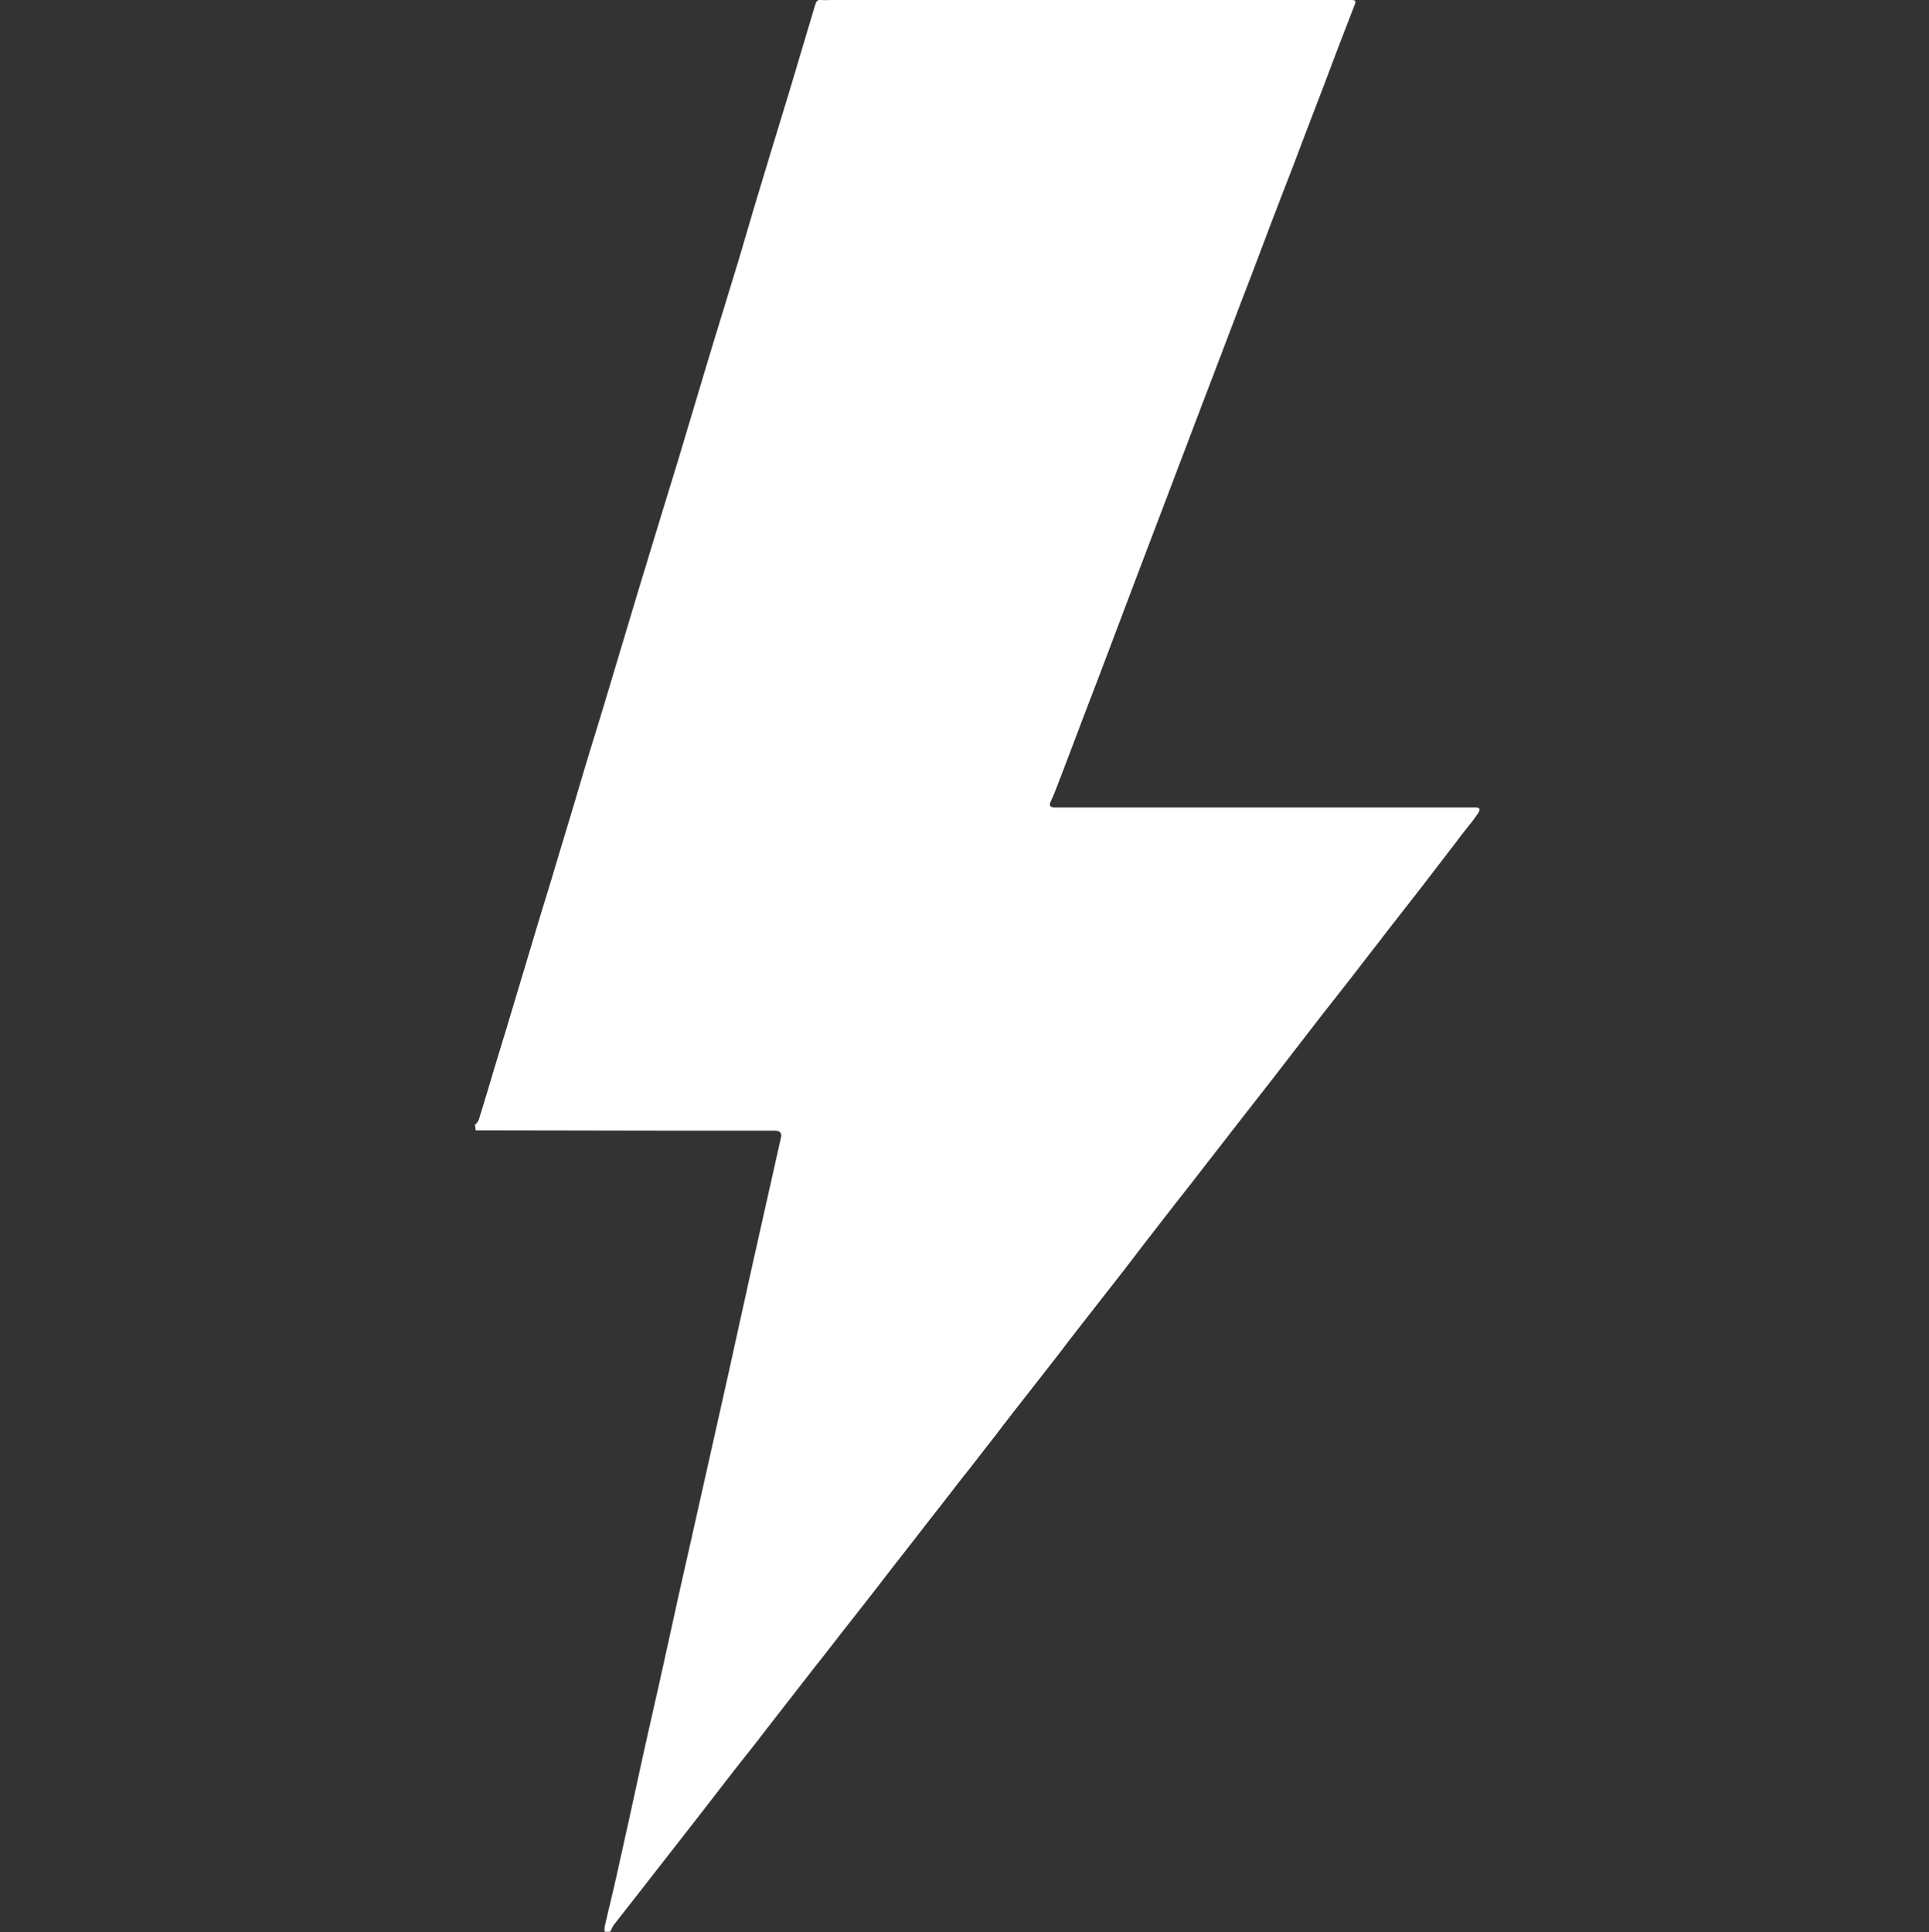
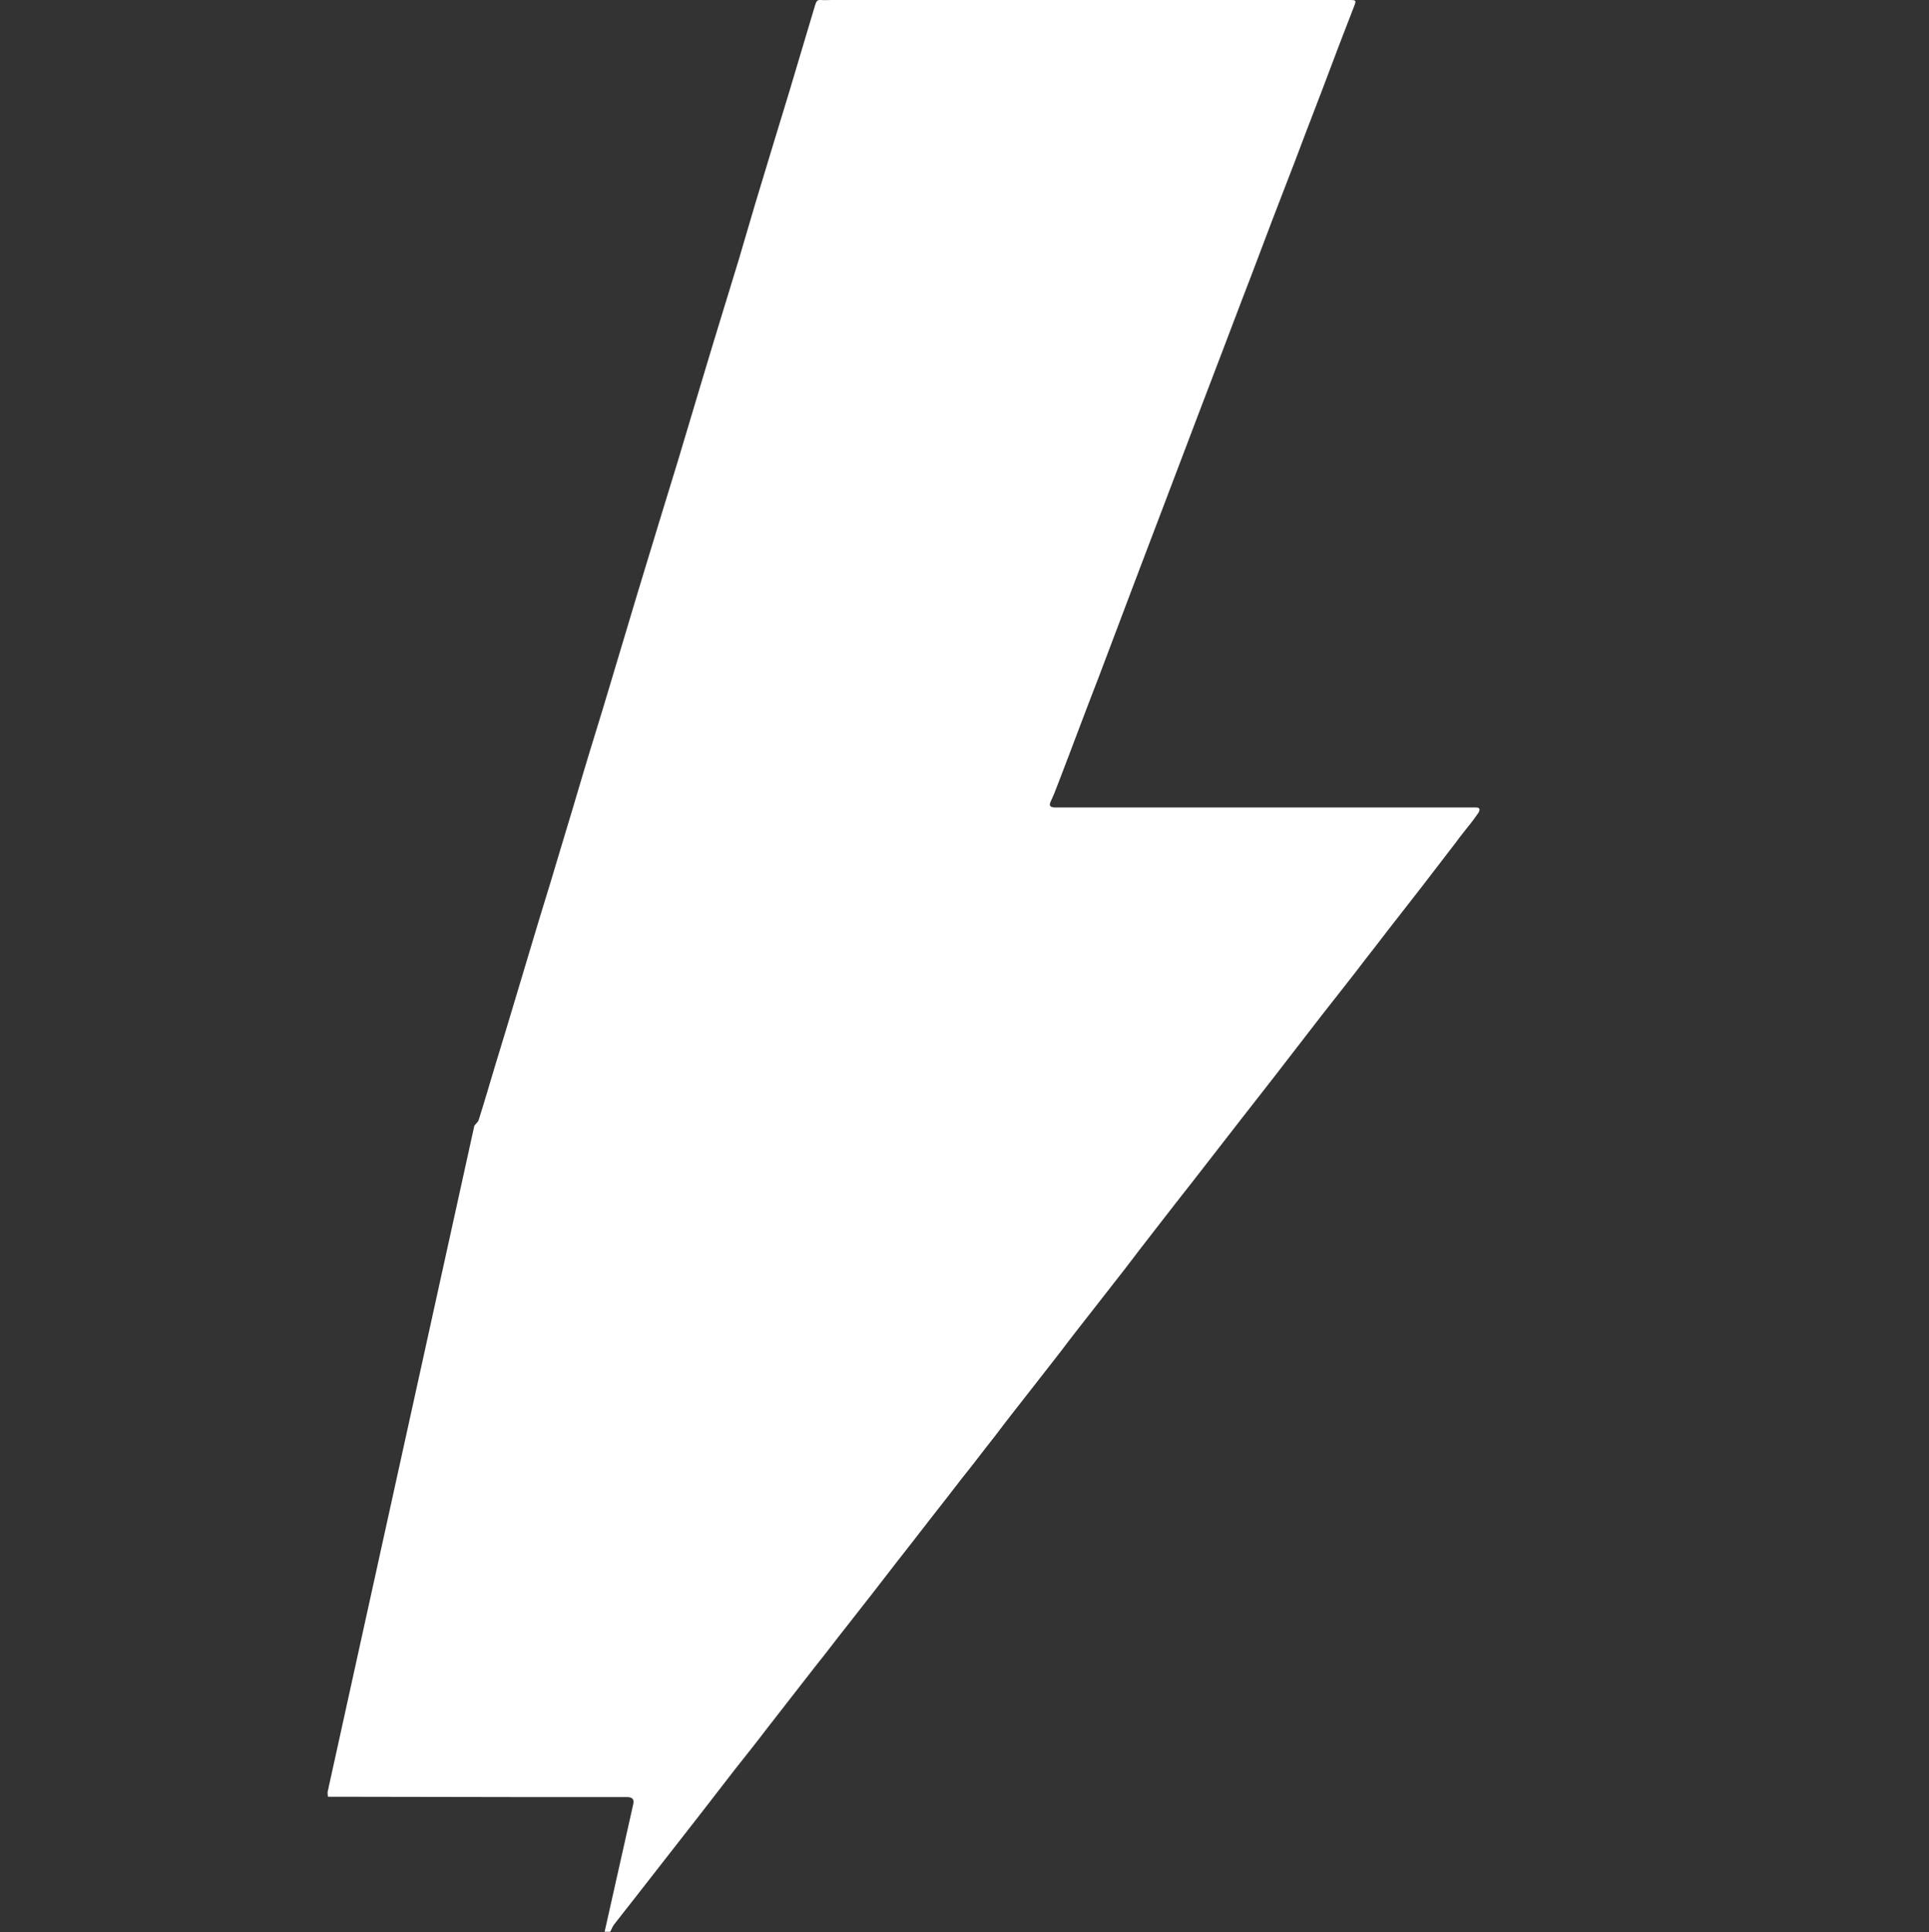
<svg xmlns="http://www.w3.org/2000/svg" xmlns:ns1="http://www.inkscape.org/namespaces/inkscape" xmlns:ns2="http://sodipodi.sourceforge.net/DTD/sodipodi-0.dtd" version="1.1" width="100%" height="100%" viewBox="0 0 12.2 12.22" id="svg2" ns1:version="0.48.4 r9939" ns2:docname="elec.svg">
  <rect x="0" y="0" width="12.2" height="12.22" fill="#333333" stroke="none" />
  <ns2:namedview pagecolor="#ffffff" bordercolor="#666666" borderopacity="1" objecttolerance="10" gridtolerance="10" guidetolerance="10" ns1:pageopacity="0" ns1:pageshadow="2" ns1:window-width="789" ns1:window-height="480" id="namedview7" showgrid="false" ns1:zoom="19.312463" ns1:cx="3.1" ns1:cy="6.1100438" ns1:window-x="63" ns1:window-y="34" ns1:window-maximized="0" ns1:current-layer="svg2" />
  <defs id="defs14" />
  <g transform="matrix(0,1,-1,0,15.154,-9.678)" id="g4144" style="fill:#ffffff;fill-opacity:1">
-     <path d="m 16.798,12.154 c -0.013,-0.01 -0.023,-0.023 -0.038,-0.028 -0.111,-0.035 -0.224,-0.068 -0.334,-0.101 -0.158,-0.048 -0.314,-0.096 -0.473,-0.143 -0.153,-0.045 -0.307,-0.093 -0.46,-0.138 -0.156,-0.048 -0.312,-0.096 -0.465,-0.141 -0.158,-0.048 -0.319,-0.096 -0.478,-0.143 -0.168,-0.05 -0.334,-0.103 -0.503,-0.153 -0.264,-0.08 -0.531,-0.158 -0.795,-0.239 -0.216,-0.065 -0.435,-0.133 -0.651,-0.199 -0.194,-0.058 -0.387,-0.116 -0.581,-0.174 -0.234,-0.07 -0.468,-0.143 -0.702,-0.214 -0.116,-0.035 -0.234,-0.068 -0.35,-0.103 -0.234,-0.07 -0.47,-0.143 -0.704,-0.214 -0.186,-0.055 -0.37,-0.111 -0.556,-0.166 -0.023,-0.007 -0.033,-0.015 -0.03,-0.038 0.002,-0.02 0,-0.04 0,-0.063 l 0,-3.277 c 0,-0.045 0.002,-0.045 0.045,-0.028 0.083,0.033 0.166,0.063 0.249,0.096 0.181,0.068 0.36,0.136 0.541,0.206 0.133,0.05 0.267,0.101 0.4,0.153 0.221,0.086 0.445,0.168 0.666,0.254 0.221,0.083 0.44,0.168 0.659,0.251 0.224,0.086 0.445,0.168 0.669,0.254 0.133,0.05 0.264,0.101 0.397,0.151 0.221,0.083 0.443,0.168 0.664,0.251 0.221,0.086 0.443,0.168 0.666,0.254 0.04,0.015 0.078,0.03 0.116,0.048 0.023,0.01 0.033,0.002 0.035,-0.023 l 0,-2.666 c 0,-0.025 0.01,-0.03 0.033,-0.018 0.033,0.023 0.063,0.045 0.093,0.07 0.03,0.023 0.06,0.048 0.091,0.07 l 0.294,0.226 c 0.093,0.073 0.184,0.143 0.277,0.216 0.086,0.065 0.168,0.131 0.254,0.196 0.091,0.07 0.179,0.141 0.269,0.211 0.133,0.103 0.267,0.206 0.4,0.309 0.083,0.065 0.168,0.131 0.251,0.196 0.138,0.108 0.279,0.216 0.417,0.324 0.083,0.065 0.166,0.131 0.251,0.196 0.096,0.075 0.191,0.148 0.287,0.221 0.083,0.065 0.168,0.131 0.251,0.196 0.093,0.073 0.186,0.146 0.279,0.216 0.083,0.065 0.168,0.131 0.251,0.196 0.093,0.073 0.186,0.146 0.279,0.216 0.088,0.07 0.179,0.138 0.267,0.209 0.088,0.068 0.176,0.136 0.262,0.204 0.088,0.068 0.176,0.136 0.262,0.204 0.133,0.103 0.267,0.206 0.397,0.309 0.088,0.07 0.179,0.138 0.267,0.209 0.133,0.103 0.264,0.206 0.397,0.309 0.086,0.065 0.168,0.131 0.254,0.199 0.098,0.075 0.194,0.151 0.292,0.226 0.128,0.101 0.259,0.201 0.387,0.302 0.101,0.078 0.199,0.156 0.299,0.234 0.015,0.013 0.033,0.018 0.05,0.028 l 0,0.035 c -0.013,0 -0.028,0.002 -0.04,-0.002 -0.103,-0.023 -0.206,-0.05 -0.312,-0.073 -0.244,-0.055 -0.488,-0.108 -0.732,-0.161 -0.206,-0.045 -0.41,-0.093 -0.616,-0.138 -0.156,-0.035 -0.312,-0.068 -0.468,-0.103 -0.234,-0.053 -0.468,-0.106 -0.702,-0.158 -0.224,-0.05 -0.448,-0.101 -0.674,-0.151 -0.224,-0.05 -0.448,-0.098 -0.671,-0.148 l -0.807,-0.181 c -0.03,-0.007 -0.045,0.005 -0.045,0.04 l 0,0.717 c 0,0.392 -0.002,0.782 -0.002,1.174 -0.015,0.002 -0.023,0.002 -0.03,0.002 z" id="path6-5" style="fill:#ffffff;fill-opacity:1" />
+     <path d="m 16.798,12.154 c -0.013,-0.01 -0.023,-0.023 -0.038,-0.028 -0.111,-0.035 -0.224,-0.068 -0.334,-0.101 -0.158,-0.048 -0.314,-0.096 -0.473,-0.143 -0.153,-0.045 -0.307,-0.093 -0.46,-0.138 -0.156,-0.048 -0.312,-0.096 -0.465,-0.141 -0.158,-0.048 -0.319,-0.096 -0.478,-0.143 -0.168,-0.05 -0.334,-0.103 -0.503,-0.153 -0.264,-0.08 -0.531,-0.158 -0.795,-0.239 -0.216,-0.065 -0.435,-0.133 -0.651,-0.199 -0.194,-0.058 -0.387,-0.116 -0.581,-0.174 -0.234,-0.07 -0.468,-0.143 -0.702,-0.214 -0.116,-0.035 -0.234,-0.068 -0.35,-0.103 -0.234,-0.07 -0.47,-0.143 -0.704,-0.214 -0.186,-0.055 -0.37,-0.111 -0.556,-0.166 -0.023,-0.007 -0.033,-0.015 -0.03,-0.038 0.002,-0.02 0,-0.04 0,-0.063 l 0,-3.277 c 0,-0.045 0.002,-0.045 0.045,-0.028 0.083,0.033 0.166,0.063 0.249,0.096 0.181,0.068 0.36,0.136 0.541,0.206 0.133,0.05 0.267,0.101 0.4,0.153 0.221,0.086 0.445,0.168 0.666,0.254 0.221,0.083 0.44,0.168 0.659,0.251 0.224,0.086 0.445,0.168 0.669,0.254 0.133,0.05 0.264,0.101 0.397,0.151 0.221,0.083 0.443,0.168 0.664,0.251 0.221,0.086 0.443,0.168 0.666,0.254 0.04,0.015 0.078,0.03 0.116,0.048 0.023,0.01 0.033,0.002 0.035,-0.023 l 0,-2.666 c 0,-0.025 0.01,-0.03 0.033,-0.018 0.033,0.023 0.063,0.045 0.093,0.07 0.03,0.023 0.06,0.048 0.091,0.07 l 0.294,0.226 c 0.093,0.073 0.184,0.143 0.277,0.216 0.086,0.065 0.168,0.131 0.254,0.196 0.091,0.07 0.179,0.141 0.269,0.211 0.133,0.103 0.267,0.206 0.4,0.309 0.083,0.065 0.168,0.131 0.251,0.196 0.138,0.108 0.279,0.216 0.417,0.324 0.083,0.065 0.166,0.131 0.251,0.196 0.096,0.075 0.191,0.148 0.287,0.221 0.083,0.065 0.168,0.131 0.251,0.196 0.093,0.073 0.186,0.146 0.279,0.216 0.083,0.065 0.168,0.131 0.251,0.196 0.093,0.073 0.186,0.146 0.279,0.216 0.088,0.07 0.179,0.138 0.267,0.209 0.088,0.068 0.176,0.136 0.262,0.204 0.088,0.068 0.176,0.136 0.262,0.204 0.133,0.103 0.267,0.206 0.397,0.309 0.088,0.07 0.179,0.138 0.267,0.209 0.133,0.103 0.264,0.206 0.397,0.309 0.086,0.065 0.168,0.131 0.254,0.199 0.098,0.075 0.194,0.151 0.292,0.226 0.128,0.101 0.259,0.201 0.387,0.302 0.101,0.078 0.199,0.156 0.299,0.234 0.015,0.013 0.033,0.018 0.05,0.028 l 0,0.035 l -0.807,-0.181 c -0.03,-0.007 -0.045,0.005 -0.045,0.04 l 0,0.717 c 0,0.392 -0.002,0.782 -0.002,1.174 -0.015,0.002 -0.023,0.002 -0.03,0.002 z" id="path6-5" style="fill:#ffffff;fill-opacity:1" />
  </g>
</svg>